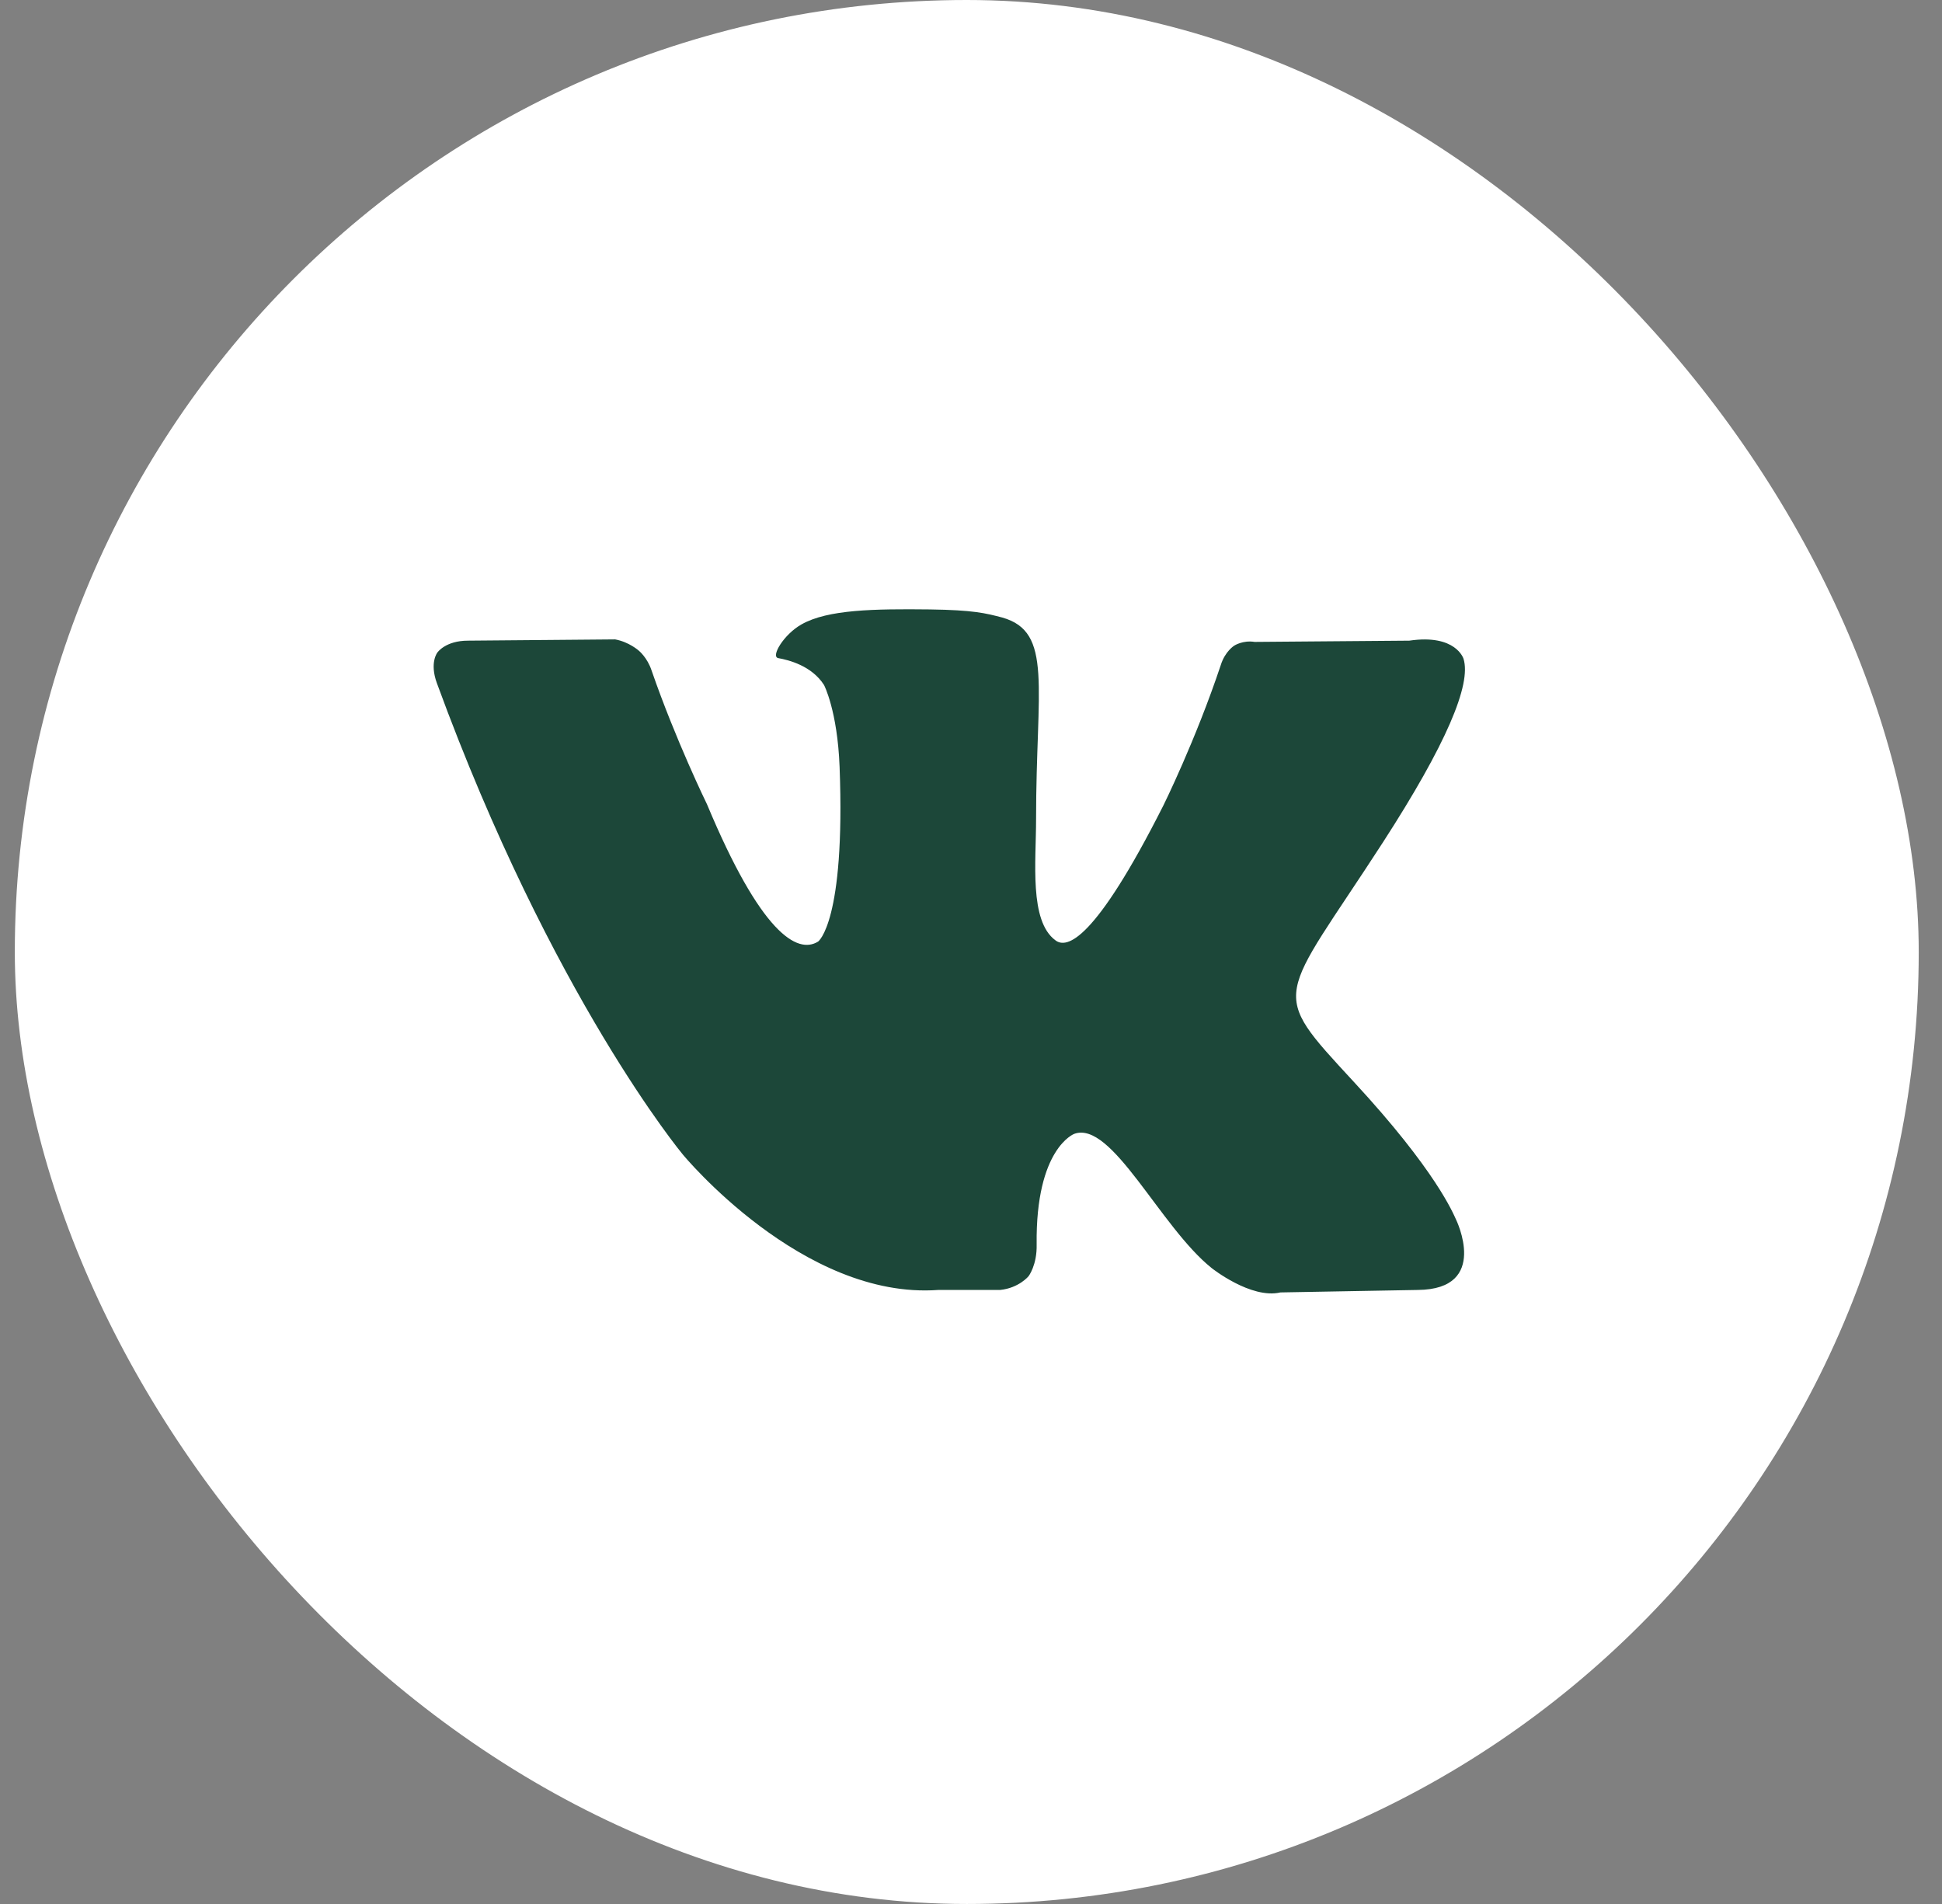
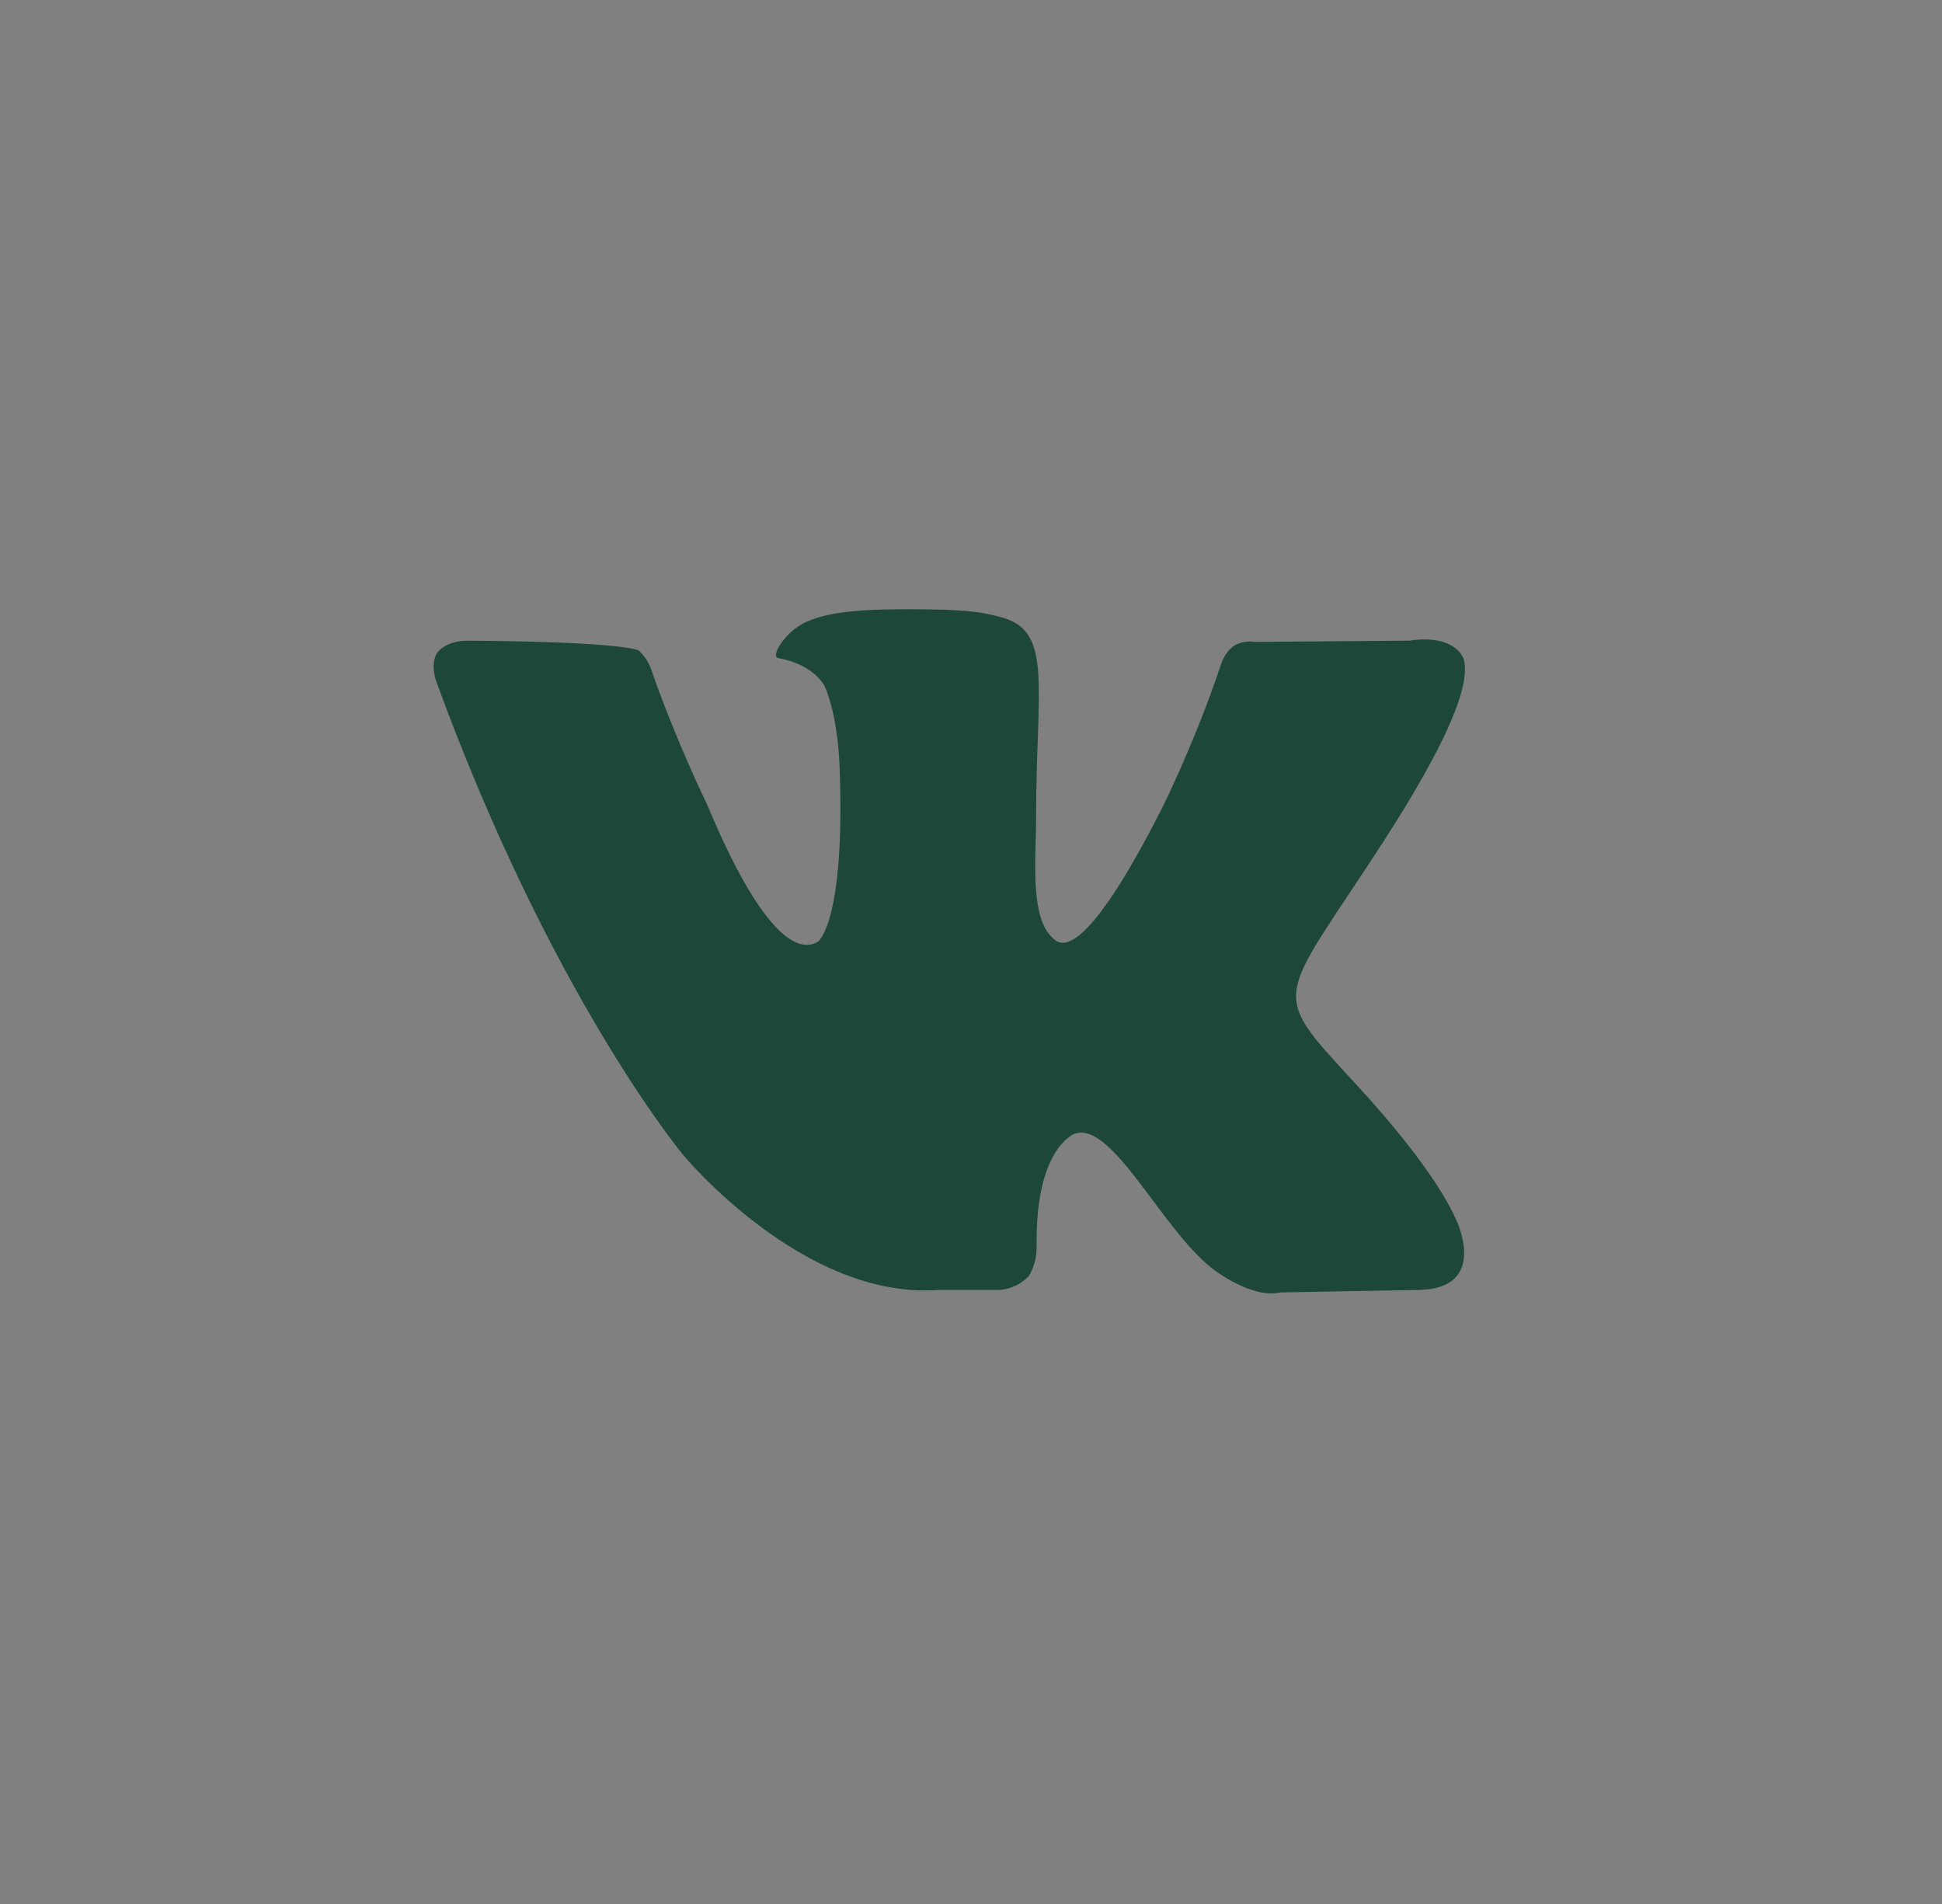
<svg xmlns="http://www.w3.org/2000/svg" width="51" height="50" viewBox="0 0 51 50" fill="none">
  <rect x="0" y="0" width="51" height="50" fill="#808080" stroke="none" />
-   <rect x="0.389" width="50" height="50" rx="25" fill="white" />
-   <path d="M38.434 17.299C38.645 17.971 37.983 19.545 36.319 22.119C33.583 26.349 33.287 25.956 35.543 28.399C37.715 30.743 38.166 31.875 38.236 32.022C38.236 32.022 39.139 33.858 37.235 33.875L33.626 33.94C32.85 34.121 31.821 33.301 31.821 33.301C30.467 32.219 29.198 29.415 28.211 29.776C28.211 29.776 27.195 30.153 27.224 32.678C27.238 33.219 27.012 33.514 27.012 33.514C27.012 33.514 26.758 33.825 26.265 33.875H24.643C21.076 34.137 17.931 30.317 17.931 30.317C17.931 30.317 14.491 26.185 11.473 17.939C11.275 17.398 11.487 17.135 11.487 17.135C11.487 17.135 11.698 16.824 12.291 16.824L16.154 16.791C16.521 16.857 16.775 17.086 16.775 17.086C16.775 17.086 17 17.266 17.113 17.611C17.748 19.447 18.566 21.119 18.566 21.119C19.976 24.497 20.935 25.07 21.485 24.726C21.485 24.726 22.204 24.218 22.049 20.136C21.992 18.66 21.64 17.988 21.64 17.988C21.315 17.48 20.709 17.332 20.441 17.283C20.23 17.25 20.582 16.66 21.047 16.398C21.738 16.004 22.965 15.988 24.418 16.004C25.56 16.02 25.884 16.102 26.321 16.217C27.661 16.594 27.209 18.037 27.209 21.513C27.209 22.628 27.026 24.185 27.717 24.693C28.013 24.923 28.747 24.726 30.552 21.152C30.552 21.152 31.398 19.447 32.06 17.463C32.173 17.102 32.413 16.955 32.413 16.955C32.413 16.955 32.638 16.807 32.949 16.857L37.01 16.824C38.236 16.643 38.434 17.299 38.434 17.299Z" fill="#1C4739" />
+   <path d="M38.434 17.299C38.645 17.971 37.983 19.545 36.319 22.119C33.583 26.349 33.287 25.956 35.543 28.399C37.715 30.743 38.166 31.875 38.236 32.022C38.236 32.022 39.139 33.858 37.235 33.875L33.626 33.94C32.85 34.121 31.821 33.301 31.821 33.301C30.467 32.219 29.198 29.415 28.211 29.776C28.211 29.776 27.195 30.153 27.224 32.678C27.238 33.219 27.012 33.514 27.012 33.514C27.012 33.514 26.758 33.825 26.265 33.875H24.643C21.076 34.137 17.931 30.317 17.931 30.317C17.931 30.317 14.491 26.185 11.473 17.939C11.275 17.398 11.487 17.135 11.487 17.135C11.487 17.135 11.698 16.824 12.291 16.824C16.521 16.857 16.775 17.086 16.775 17.086C16.775 17.086 17 17.266 17.113 17.611C17.748 19.447 18.566 21.119 18.566 21.119C19.976 24.497 20.935 25.07 21.485 24.726C21.485 24.726 22.204 24.218 22.049 20.136C21.992 18.66 21.64 17.988 21.64 17.988C21.315 17.48 20.709 17.332 20.441 17.283C20.23 17.25 20.582 16.66 21.047 16.398C21.738 16.004 22.965 15.988 24.418 16.004C25.56 16.02 25.884 16.102 26.321 16.217C27.661 16.594 27.209 18.037 27.209 21.513C27.209 22.628 27.026 24.185 27.717 24.693C28.013 24.923 28.747 24.726 30.552 21.152C30.552 21.152 31.398 19.447 32.06 17.463C32.173 17.102 32.413 16.955 32.413 16.955C32.413 16.955 32.638 16.807 32.949 16.857L37.01 16.824C38.236 16.643 38.434 17.299 38.434 17.299Z" fill="#1C4739" />
</svg>